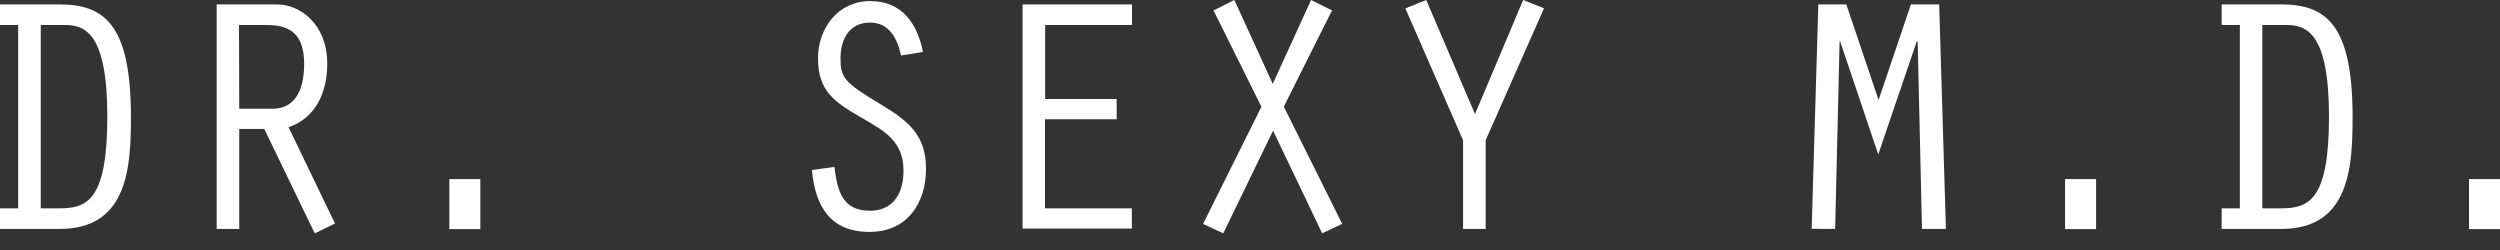
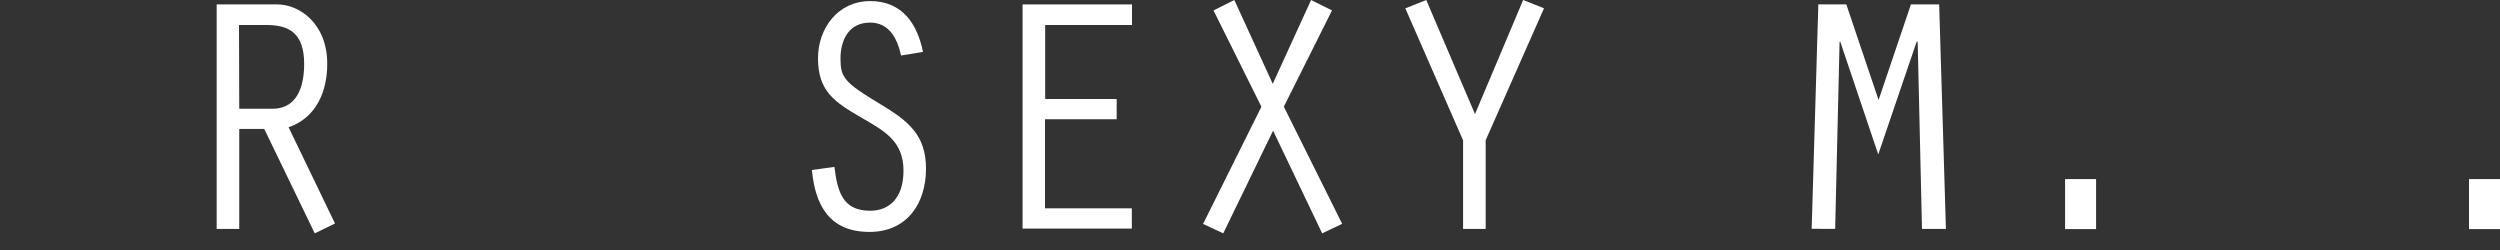
<svg xmlns="http://www.w3.org/2000/svg" width="300" height="30" viewBox="0 0 300 30">
  <rect x="0" y="0" width="300" height="30" fill="#333333" stroke="none" />
-   <path d="M0,3V.53H7.11c5.41,0,8.6,2.38,8.6,13.49,0,5.93-.32,13.45-8.52,13.45H0V25H2.18V3ZM4.89,25H7.11c3.27,0,5.77-.85,5.77-11S10.14,3,7.76,3H4.89Z" fill="#fff" />
  <path d="M26,.53h7.27c2.67,0,6,2.3,6,7.14,0,3.32-1.33,6.47-4.64,7.6l5.57,11.55L37.77,28,31.71,15.47h-3v12H26Zm2.71,12.52h4c2.34,0,3.79-1.74,3.79-5.38S34.74,3,32,3H28.68Z" fill="#fff" />
-   <path d="M53.92,21.49h3.72v6H53.92Z" fill="#fff" />
  <path d="M108.13,6.66c-.44-2-1.41-3.95-3.71-3.95-2.55,0-3.56,2.06-3.56,4.32s.45,2.87,4.69,5.41c3.31,2,5.57,3.64,5.57,7.8s-2.26,7.59-6.78,7.59c-4.77,0-6.51-3.15-6.91-7.43l2.7-.37c.37,3,1,5.26,4.29,5.26,2.34,0,4-1.58,4-4.81,0-3.56-2.3-4.77-5.08-6.38C100.22,12.28,98.16,11,98.16,7c0-3.64,2.42-6.87,6.26-6.87s5.65,2.71,6.34,6.1Z" fill="#fff" />
  <path d="M122.71.53h13.13V3H125.42v8.88H134v2.43h-8.6V25h10.42v2.43H122.71Z" fill="#fff" />
  <path d="M146.79,28l-2.42-1.13,7-14.06L145.62,1.25,148.12,0l4.61,10.06L157.33,0l2.51,1.25L154.06,12.8l7,14.06L158.66,28l-5.89-12.32Z" fill="#fff" />
  <path d="M182.78,0l2.5,1-7,15.83V27.47h-2.71V16.84L168.64,1l2.51-1L177,13.69Z" fill="#fff" />
  <path d="M229.31.53h3.39l.81,26.94h-2.87L230.12,5H230l-4.61,13.53L220.83,5h-.08l-.53,22.46H217.4L218.2.53h3.36L225.43,12Z" fill="#fff" />
  <path d="M247.81,21.49h3.72v6h-3.72Z" fill="#fff" />
-   <path d="M266.6,3V.53h7.1c5.42,0,8.61,2.38,8.61,13.49,0,5.93-.33,13.45-8.53,13.45H266.6V25h2.18V3ZM271.48,25h2.22c3.28,0,5.78-.85,5.78-11S276.73,3,274.35,3h-2.87Z" fill="#fff" />
  <path d="M296.28,21.49H300v6h-3.72Z" fill="#fff" />
</svg>